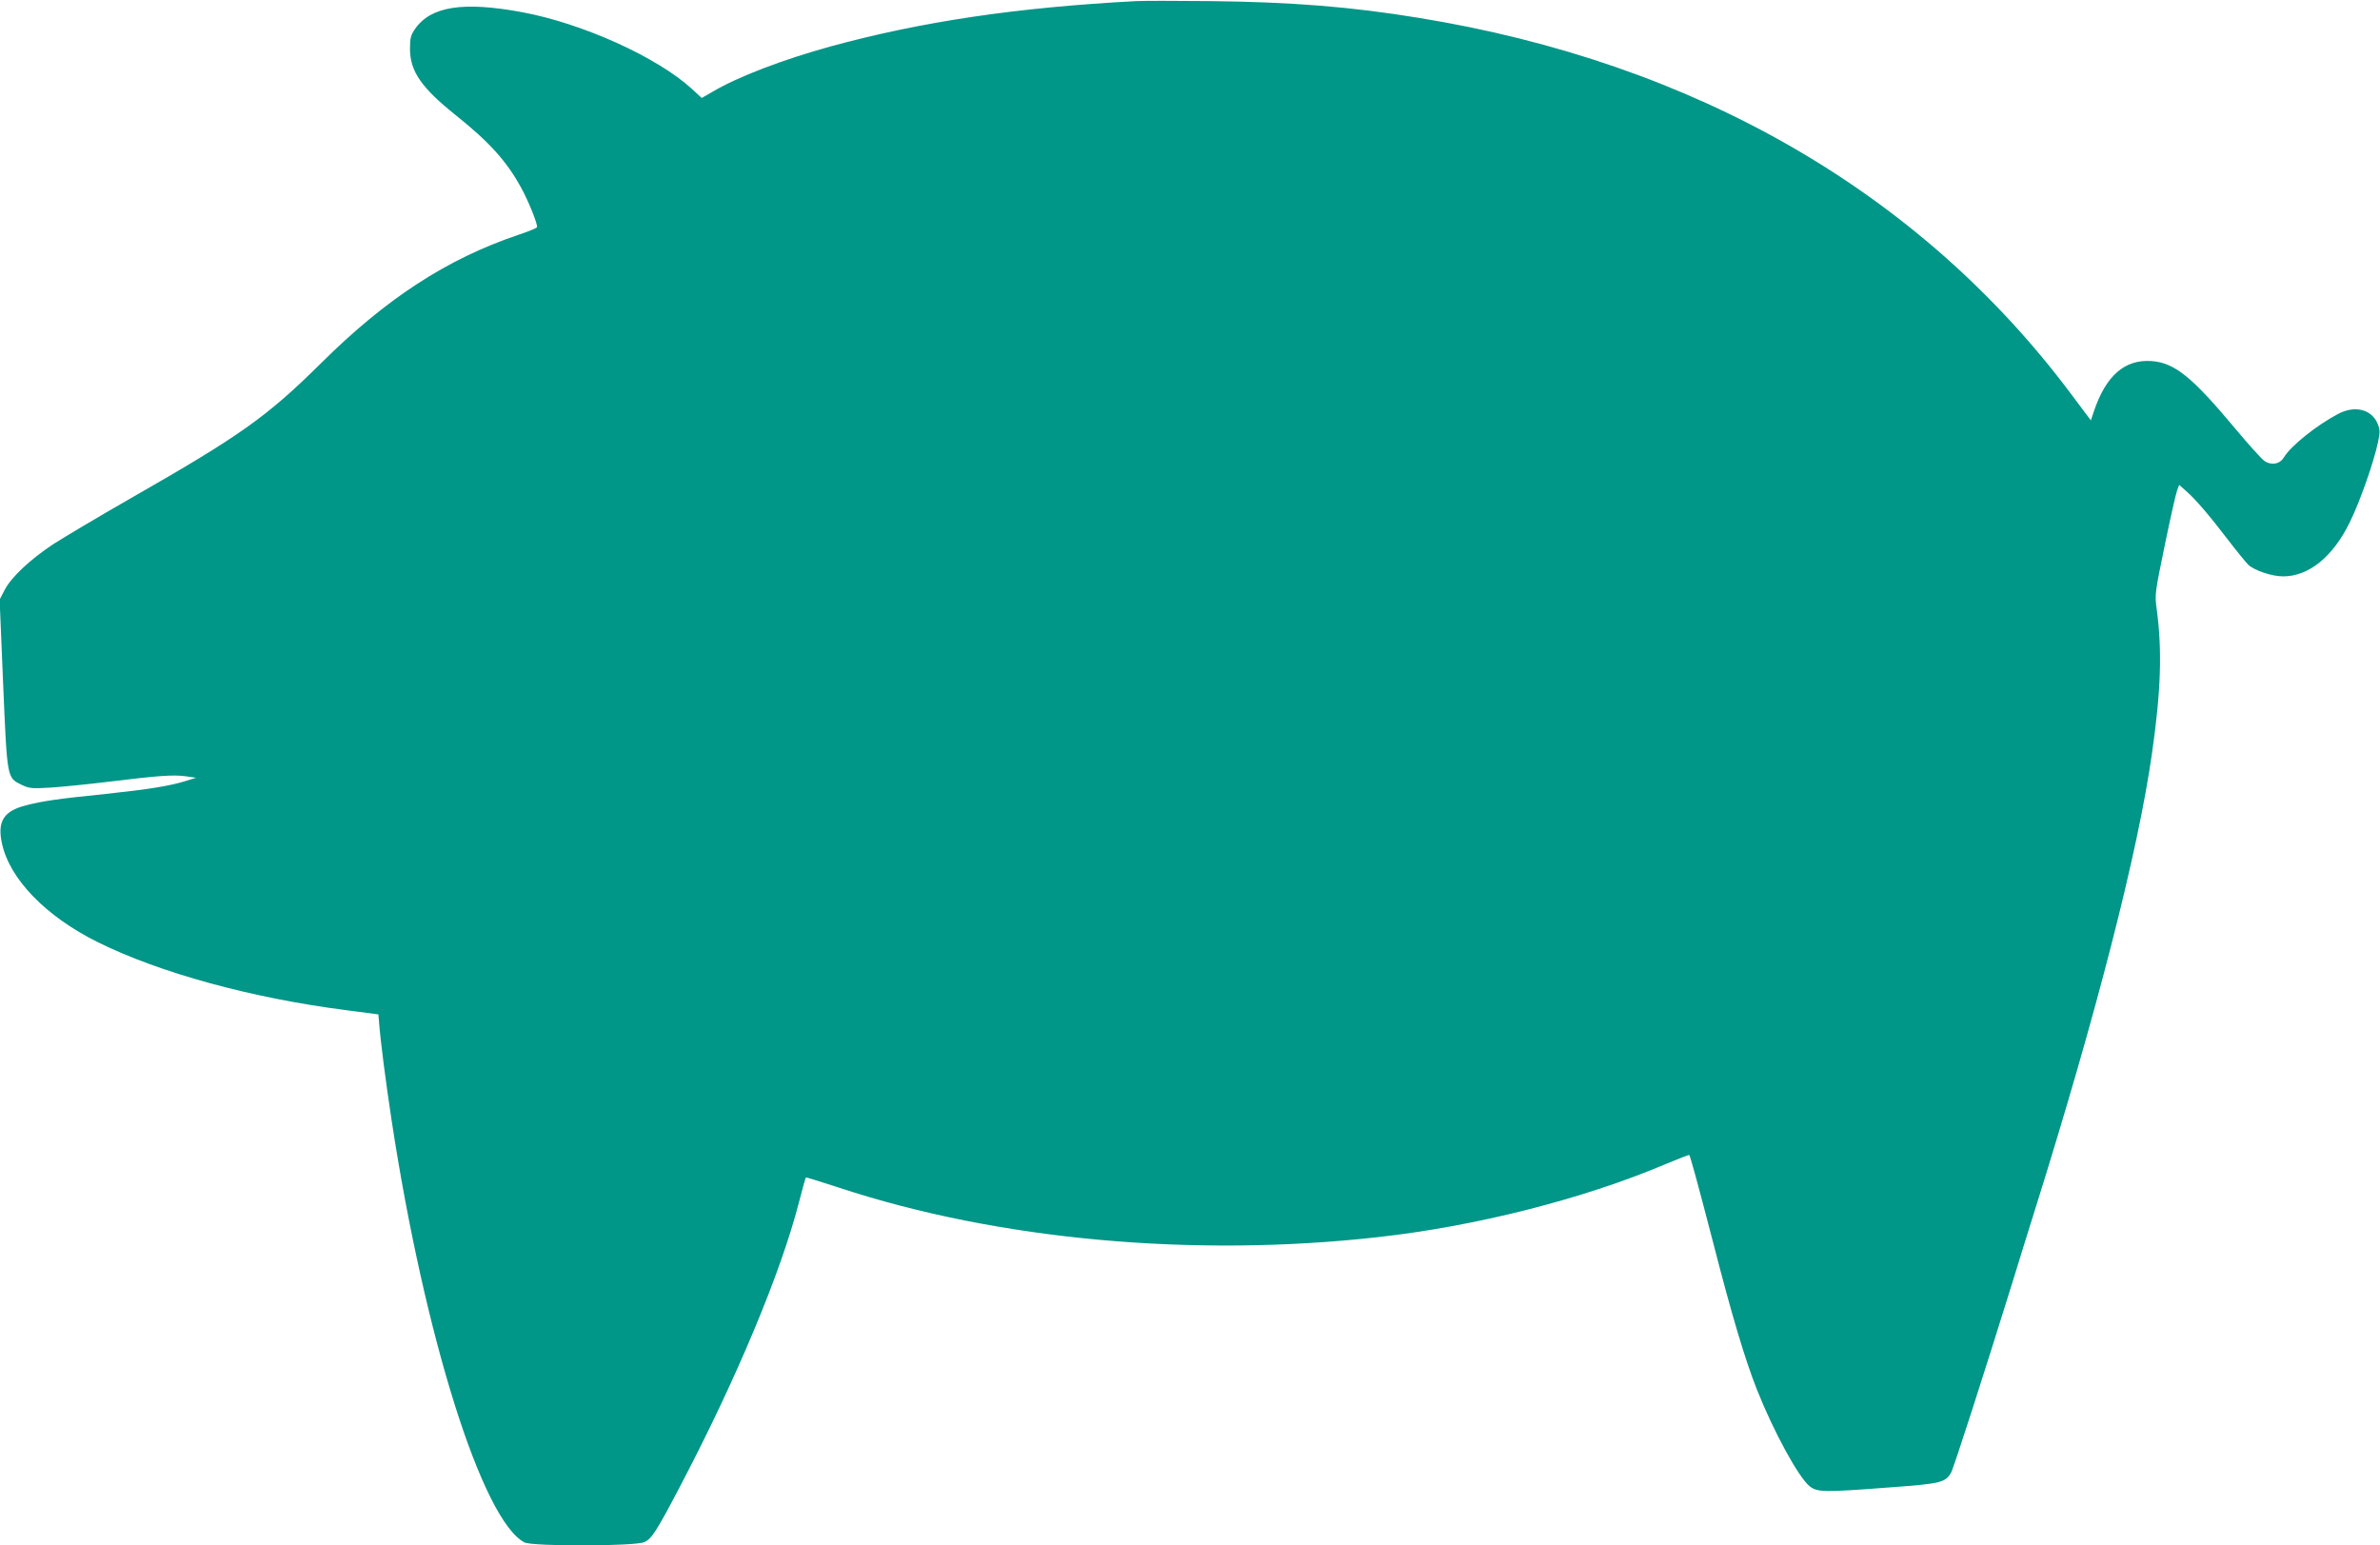
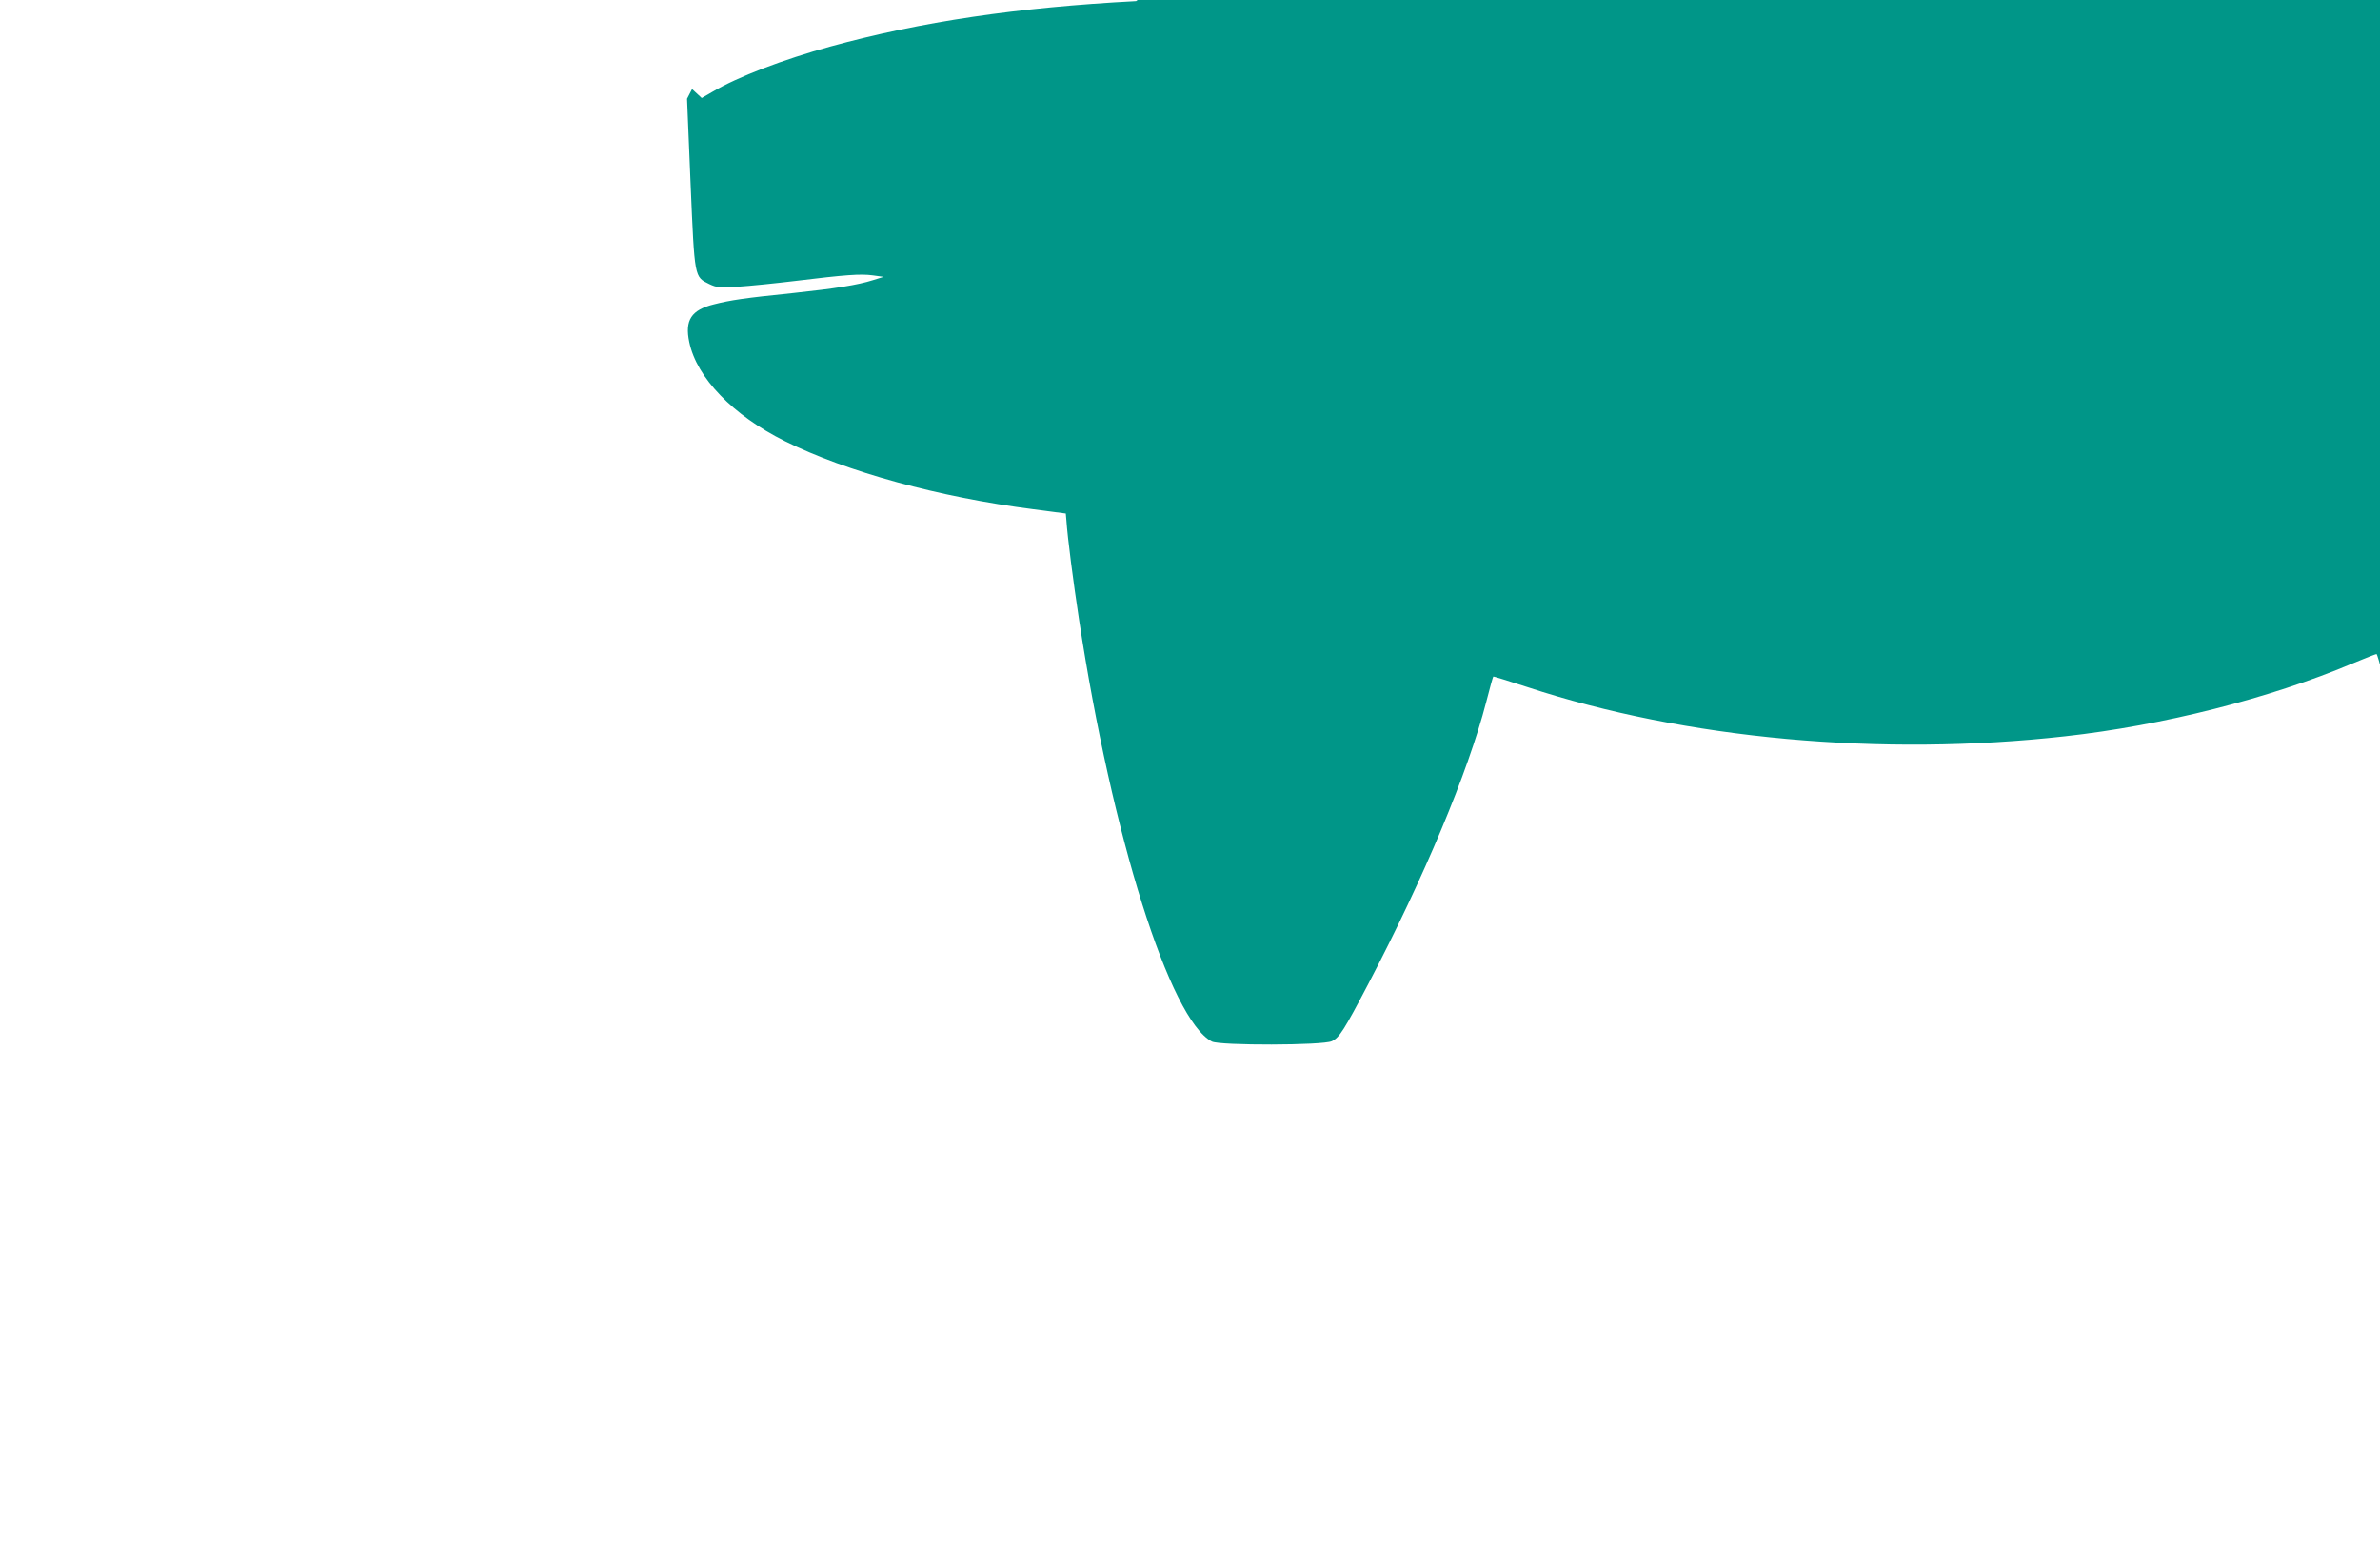
<svg xmlns="http://www.w3.org/2000/svg" version="1.0" width="1280pt" height="831pt" viewBox="0 0 1280 831" preserveAspectRatio="xMidYMid meet">
  <g transform="translate(0,831) scale(0.1,-0.1)" fill="#009688" stroke="none">
-     <path d="M6110 8304 c-642 -34 -1154 -110 -1644 -244 -254 -70 -498 -163 -633 -243 l-59 -34 -52 48 c-186 171 -590 354 -917 414 -315 58 -489 31 -573 -91 -23 -33 -27 -49 -27 -109 1 -119 62 -207 243 -352 185 -148 276 -249 355 -393 39 -71 90 -197 85 -212 -2 -5 -48 -24 -103 -42 -381 -129 -709 -342 -1059 -690 -292 -289 -435 -390 -1023 -726 -175 -100 -362 -212 -417 -247 -125 -83 -226 -178 -261 -246 l-27 -52 19 -456 c22 -513 20 -501 101 -541 40 -19 54 -20 155 -14 62 4 200 18 307 31 271 33 350 39 417 30 l58 -8 -58 -18 c-82 -26 -202 -45 -427 -69 -264 -27 -338 -38 -428 -61 -121 -30 -157 -85 -132 -203 40 -192 235 -394 515 -533 332 -165 828 -301 1335 -366 l175 -23 3 -34 c7 -101 37 -331 68 -535 178 -1168 489 -2154 715 -2271 44 -22 597 -21 645 2 40 19 65 58 197 310 299 571 536 1138 633 1514 19 74 36 135 38 137 1 2 83 -24 182 -56 850 -280 1904 -376 2894 -265 524 58 1100 204 1541 390 72 30 133 54 134 52 6 -7 48 -161 129 -473 101 -393 170 -624 235 -789 90 -227 226 -476 285 -521 41 -31 76 -32 429 -5 275 20 299 26 330 79 14 24 179 537 334 1036 35 116 89 287 118 380 330 1053 554 1924 629 2455 48 335 55 550 25 775 -11 78 -9 87 44 345 30 146 60 278 66 293 l11 29 36 -32 c51 -44 122 -127 224 -260 48 -63 99 -125 112 -138 34 -31 127 -62 187 -62 138 0 268 105 359 292 54 109 131 329 152 433 11 51 10 65 -3 97 -33 77 -122 99 -212 52 -119 -63 -255 -173 -292 -234 -22 -37 -68 -45 -106 -18 -15 11 -85 88 -154 171 -233 279 -327 356 -452 365 -144 10 -245 -78 -310 -271 l-16 -48 -111 148 c-811 1081 -2019 1776 -3504 2017 -366 60 -685 85 -1115 90 -187 2 -369 2 -405 0z" />
+     <path d="M6110 8304 c-642 -34 -1154 -110 -1644 -244 -254 -70 -498 -163 -633 -243 l-59 -34 -52 48 l-27 -52 19 -456 c22 -513 20 -501 101 -541 40 -19 54 -20 155 -14 62 4 200 18 307 31 271 33 350 39 417 30 l58 -8 -58 -18 c-82 -26 -202 -45 -427 -69 -264 -27 -338 -38 -428 -61 -121 -30 -157 -85 -132 -203 40 -192 235 -394 515 -533 332 -165 828 -301 1335 -366 l175 -23 3 -34 c7 -101 37 -331 68 -535 178 -1168 489 -2154 715 -2271 44 -22 597 -21 645 2 40 19 65 58 197 310 299 571 536 1138 633 1514 19 74 36 135 38 137 1 2 83 -24 182 -56 850 -280 1904 -376 2894 -265 524 58 1100 204 1541 390 72 30 133 54 134 52 6 -7 48 -161 129 -473 101 -393 170 -624 235 -789 90 -227 226 -476 285 -521 41 -31 76 -32 429 -5 275 20 299 26 330 79 14 24 179 537 334 1036 35 116 89 287 118 380 330 1053 554 1924 629 2455 48 335 55 550 25 775 -11 78 -9 87 44 345 30 146 60 278 66 293 l11 29 36 -32 c51 -44 122 -127 224 -260 48 -63 99 -125 112 -138 34 -31 127 -62 187 -62 138 0 268 105 359 292 54 109 131 329 152 433 11 51 10 65 -3 97 -33 77 -122 99 -212 52 -119 -63 -255 -173 -292 -234 -22 -37 -68 -45 -106 -18 -15 11 -85 88 -154 171 -233 279 -327 356 -452 365 -144 10 -245 -78 -310 -271 l-16 -48 -111 148 c-811 1081 -2019 1776 -3504 2017 -366 60 -685 85 -1115 90 -187 2 -369 2 -405 0z" />
  </g>
</svg>